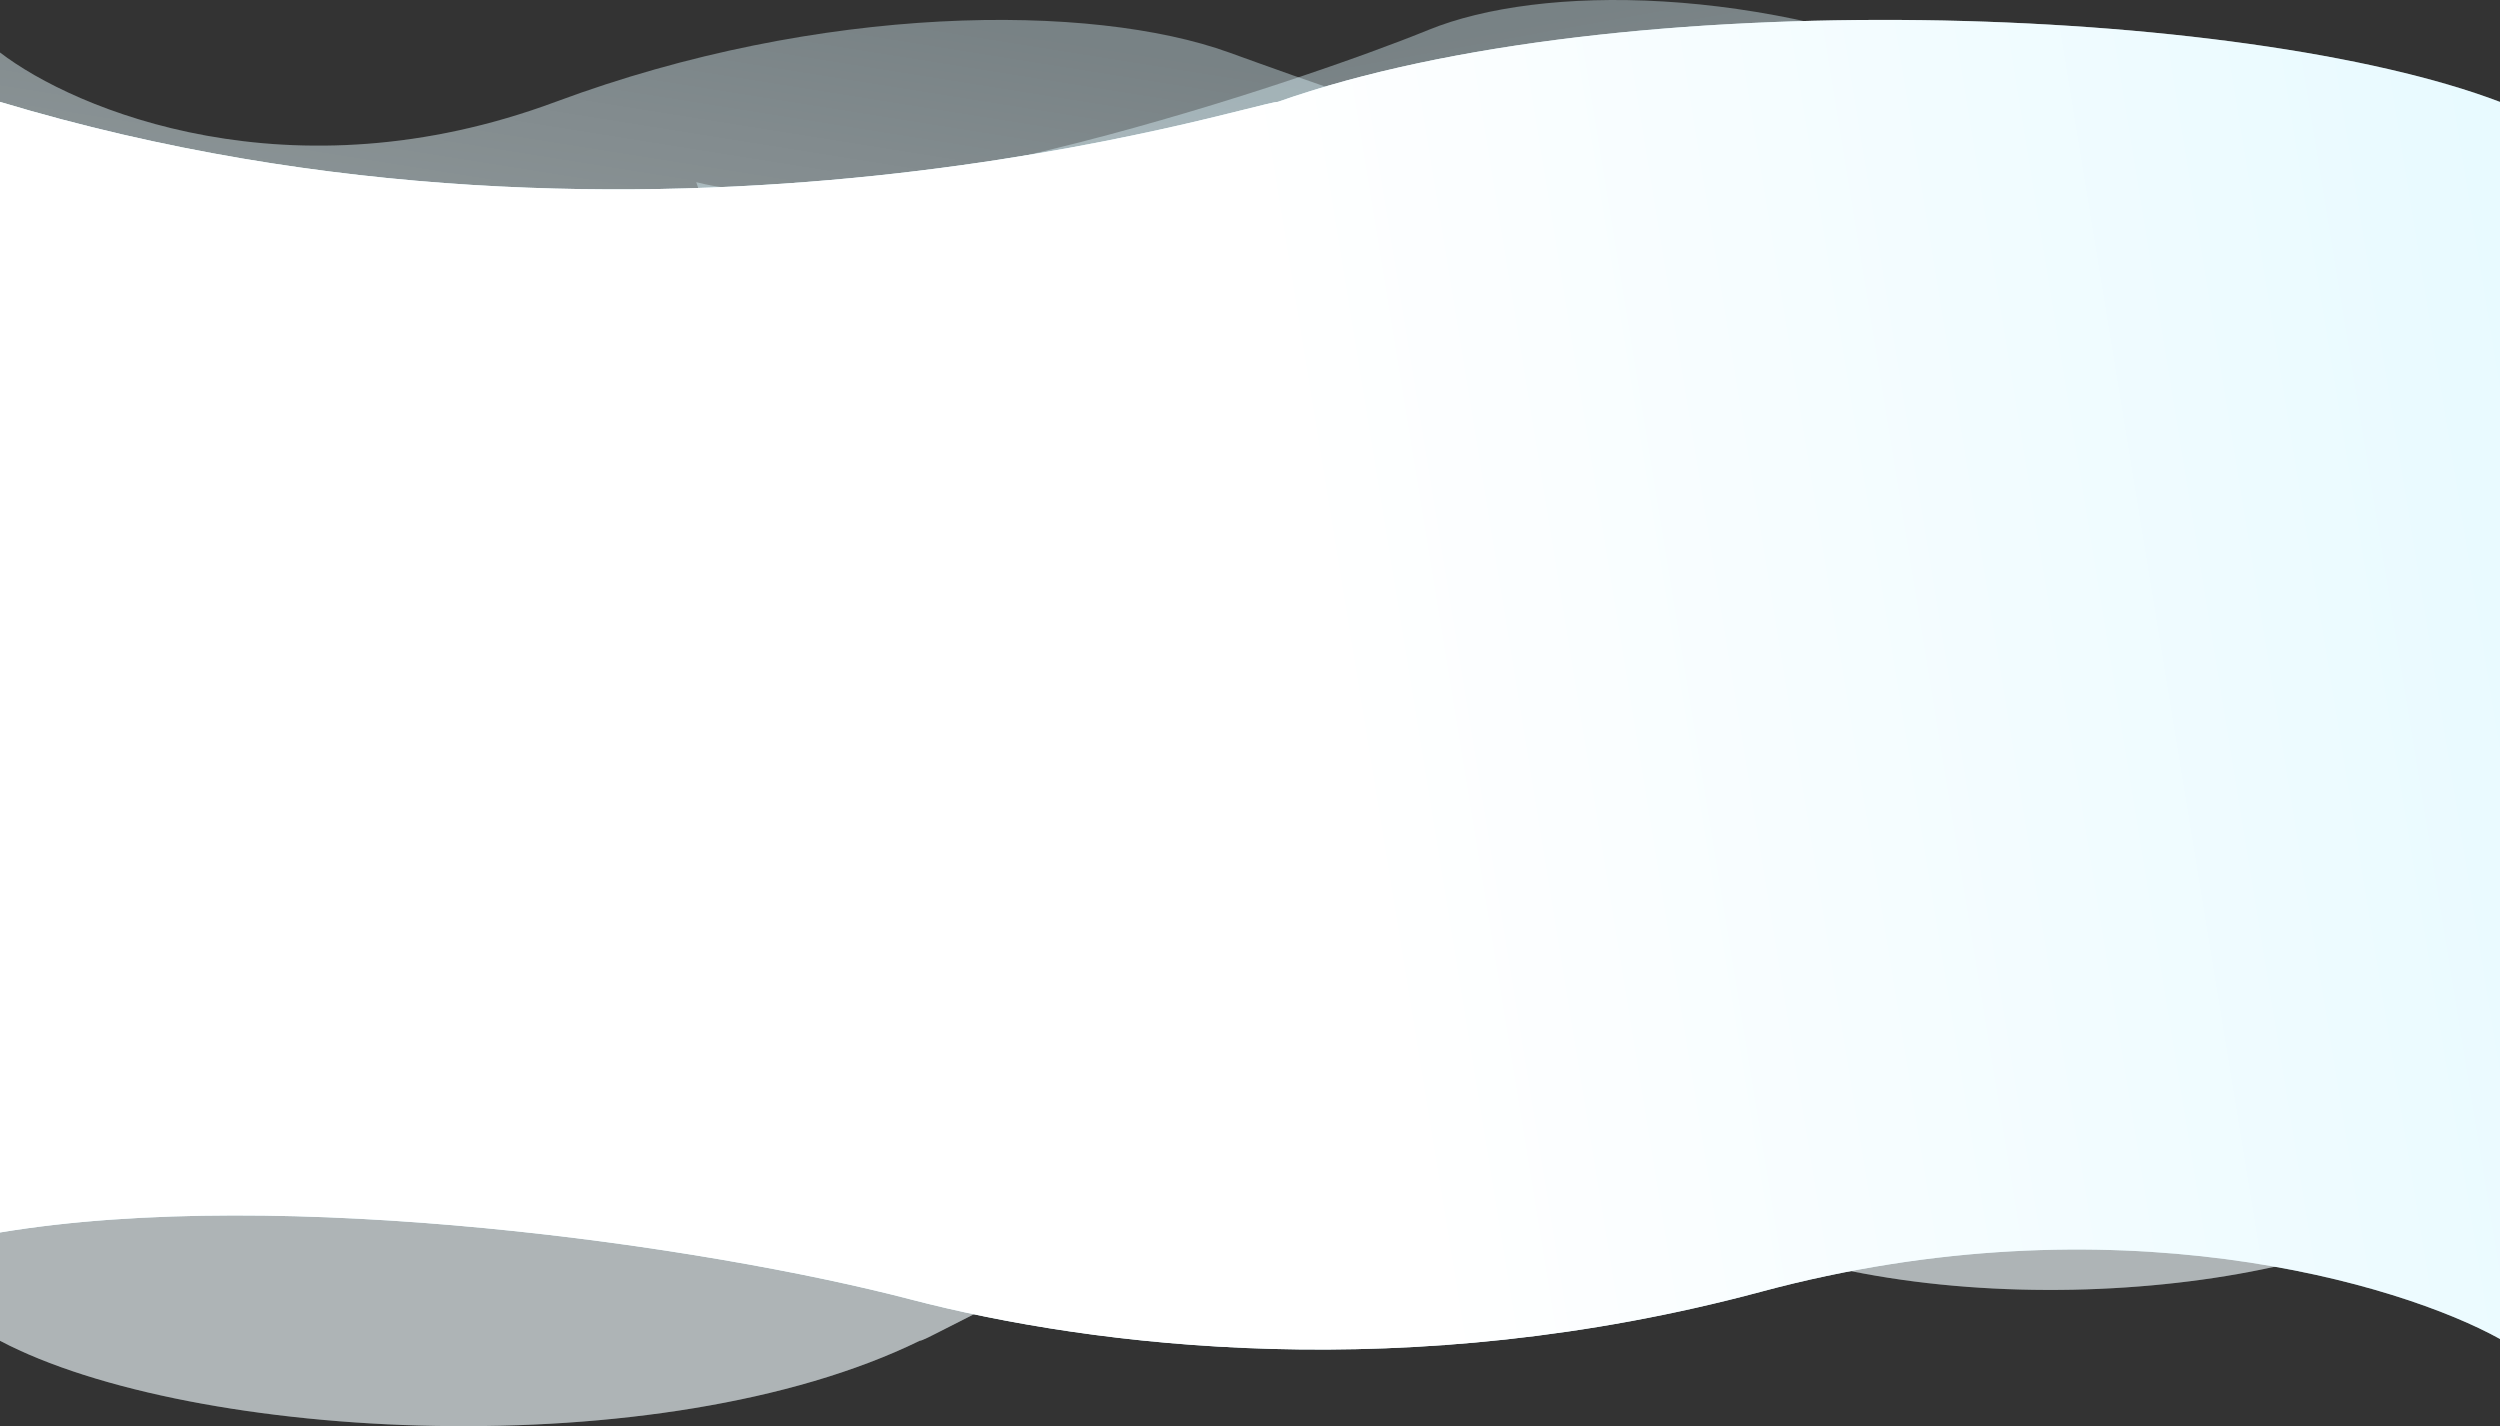
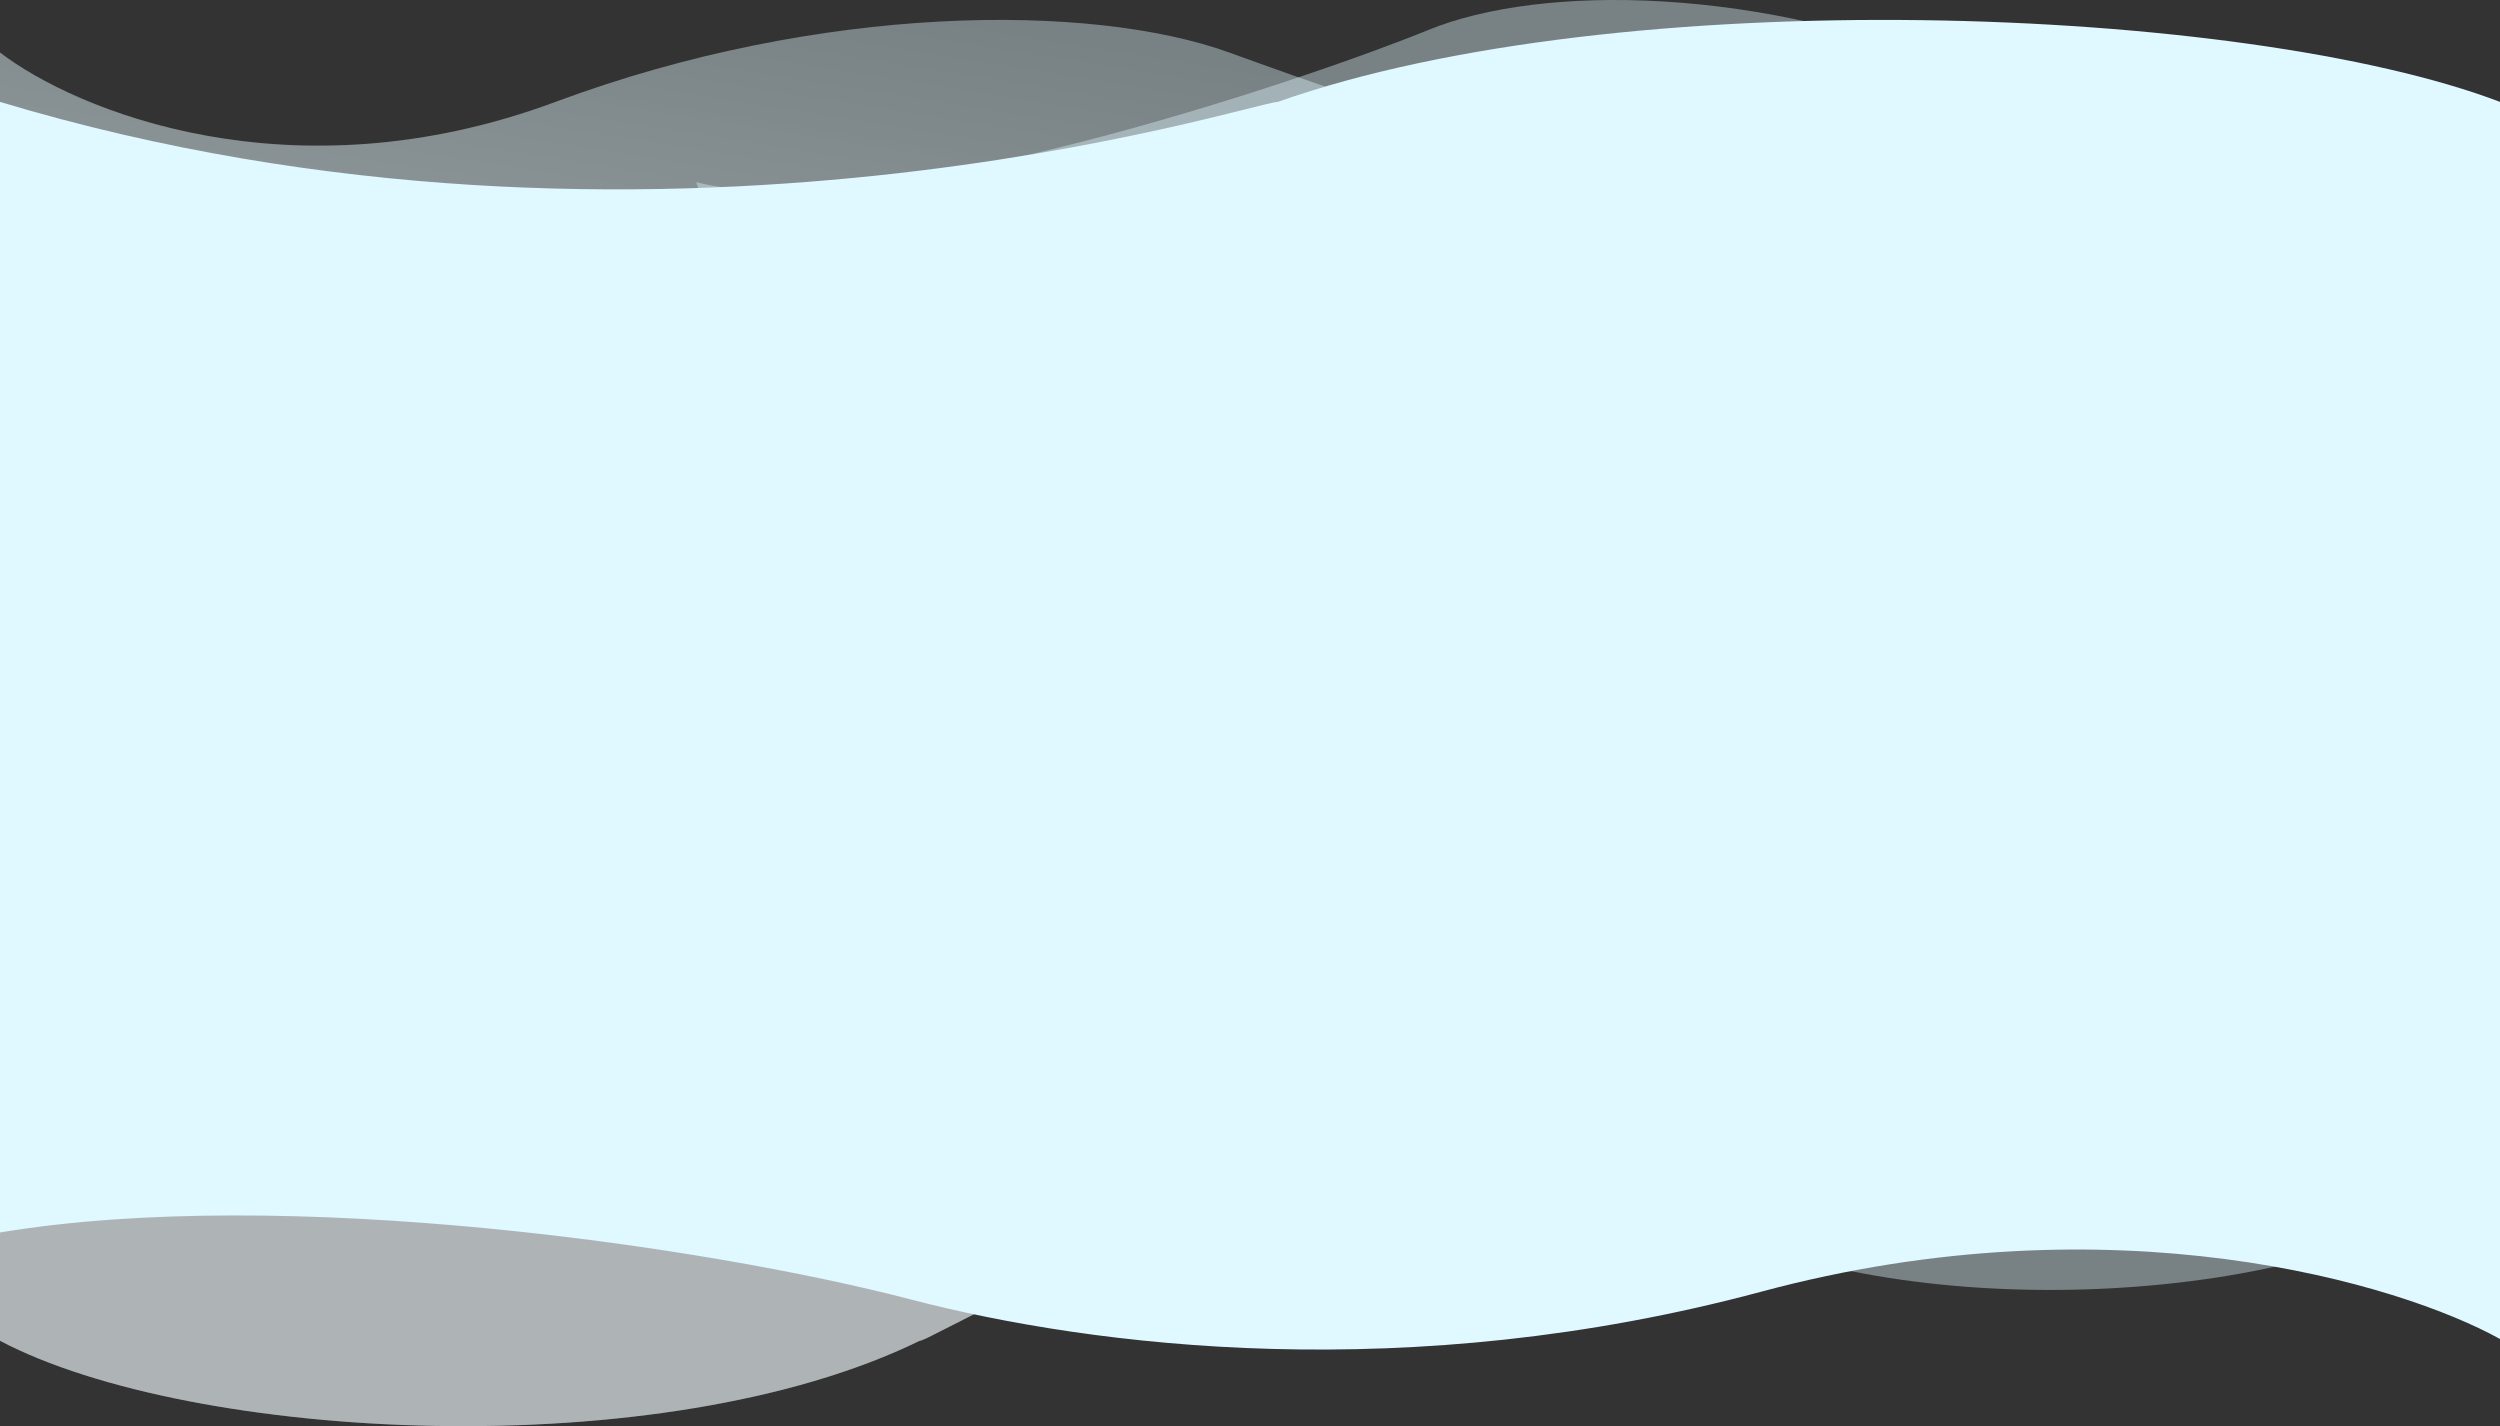
<svg xmlns="http://www.w3.org/2000/svg" width="1632" height="931" viewBox="0 0 1632 931" fill="none">
  <rect x="0" y="0" width="1632" height="931" fill="#333333" stroke="none" />
  <path d="M362.818 66.448C189.782 130.816 48.841 71.812 0 34.264V875.267C125.218 941.229 432.2 957.483 600.36 875.267C612.16 875.267 906.669 681.615 1228 815.428V106.68C1088.61 138.827 903.244 70.688 802.386 34.264C712.466 1.79 535.855 2.08 362.818 66.448Z" fill="#E0F8FF" fill-opacity="0.4" />
  <path d="M362.818 66.448C189.782 130.816 48.841 71.812 0 34.264V875.267C125.218 941.229 432.2 957.483 600.36 875.267C612.16 875.267 906.669 681.615 1228 815.428V106.68C1088.61 138.827 903.244 70.688 802.386 34.264C712.466 1.79 535.855 2.08 362.818 66.448Z" fill="url(#paint0_linear_61_2431)" fill-opacity="0.4" />
  <path d="M1289.43 49.028C1429.92 108.072 1536.85 108.816 1576.5 74.374L1584 790.955C1482.34 851.461 1233.1 866.371 1096.57 790.955C1086.99 790.955 921.885 610.547 661 733.293L454.5 118.914C567.667 148.402 850.666 52.917 932.551 19.505C1005.56 -10.283 1148.95 -10.017 1289.43 49.028Z" fill="#E0F8FF" fill-opacity="0.4" />
-   <path d="M1289.43 49.028C1429.92 108.072 1536.85 108.816 1576.5 74.374L1584 790.955C1482.34 851.461 1233.1 866.371 1096.57 790.955C1086.99 790.955 921.885 610.547 661 733.293L454.5 118.914C567.667 148.402 850.666 52.917 932.551 19.505C1005.56 -10.283 1148.95 -10.017 1289.43 49.028Z" fill="url(#paint1_linear_61_2431)" fill-opacity="0.4" />
  <path d="M1149.82 843.195C1379.78 781.385 1567.09 838.044 1632 874.1V66.518C1465.59 3.178 1057.61 -12.431 834.128 66.518C818.445 66.518 427.046 195.013 0 66.518V804.562C185.244 773.692 460.324 813.257 594.362 848.234C713.865 879.418 919.855 905.005 1149.82 843.195Z" fill="#E0F8FF" />
-   <path d="M1149.82 843.195C1379.78 781.385 1567.09 838.044 1632 874.1V66.518C1465.59 3.178 1057.61 -12.431 834.128 66.518C818.445 66.518 427.046 195.013 0 66.518V804.562C185.244 773.692 460.324 813.257 594.362 848.234C713.865 879.418 919.855 905.005 1149.82 843.195Z" fill="url(#paint2_linear_61_2431)" />
  <defs>
    <linearGradient id="paint0_linear_61_2431" x1="614" y1="13" x2="516.227" y2="624.474" gradientUnits="userSpaceOnUse">
      <stop stop-color="white" stop-opacity="0" />
      <stop offset="0.833" stop-color="white" />
    </linearGradient>
    <linearGradient id="paint1_linear_61_2431" x1="1085.5" y1="-9.06743e-07" x2="1186.14" y2="557.062" gradientUnits="userSpaceOnUse">
      <stop stop-color="white" stop-opacity="0" />
      <stop offset="0.833" stop-color="white" />
    </linearGradient>
    <linearGradient id="paint2_linear_61_2431" x1="1928.85" y1="244.951" x2="862.985" y2="419.071" gradientUnits="userSpaceOnUse">
      <stop stop-color="white" stop-opacity="0" />
      <stop offset="1" stop-color="white" />
    </linearGradient>
  </defs>
</svg>